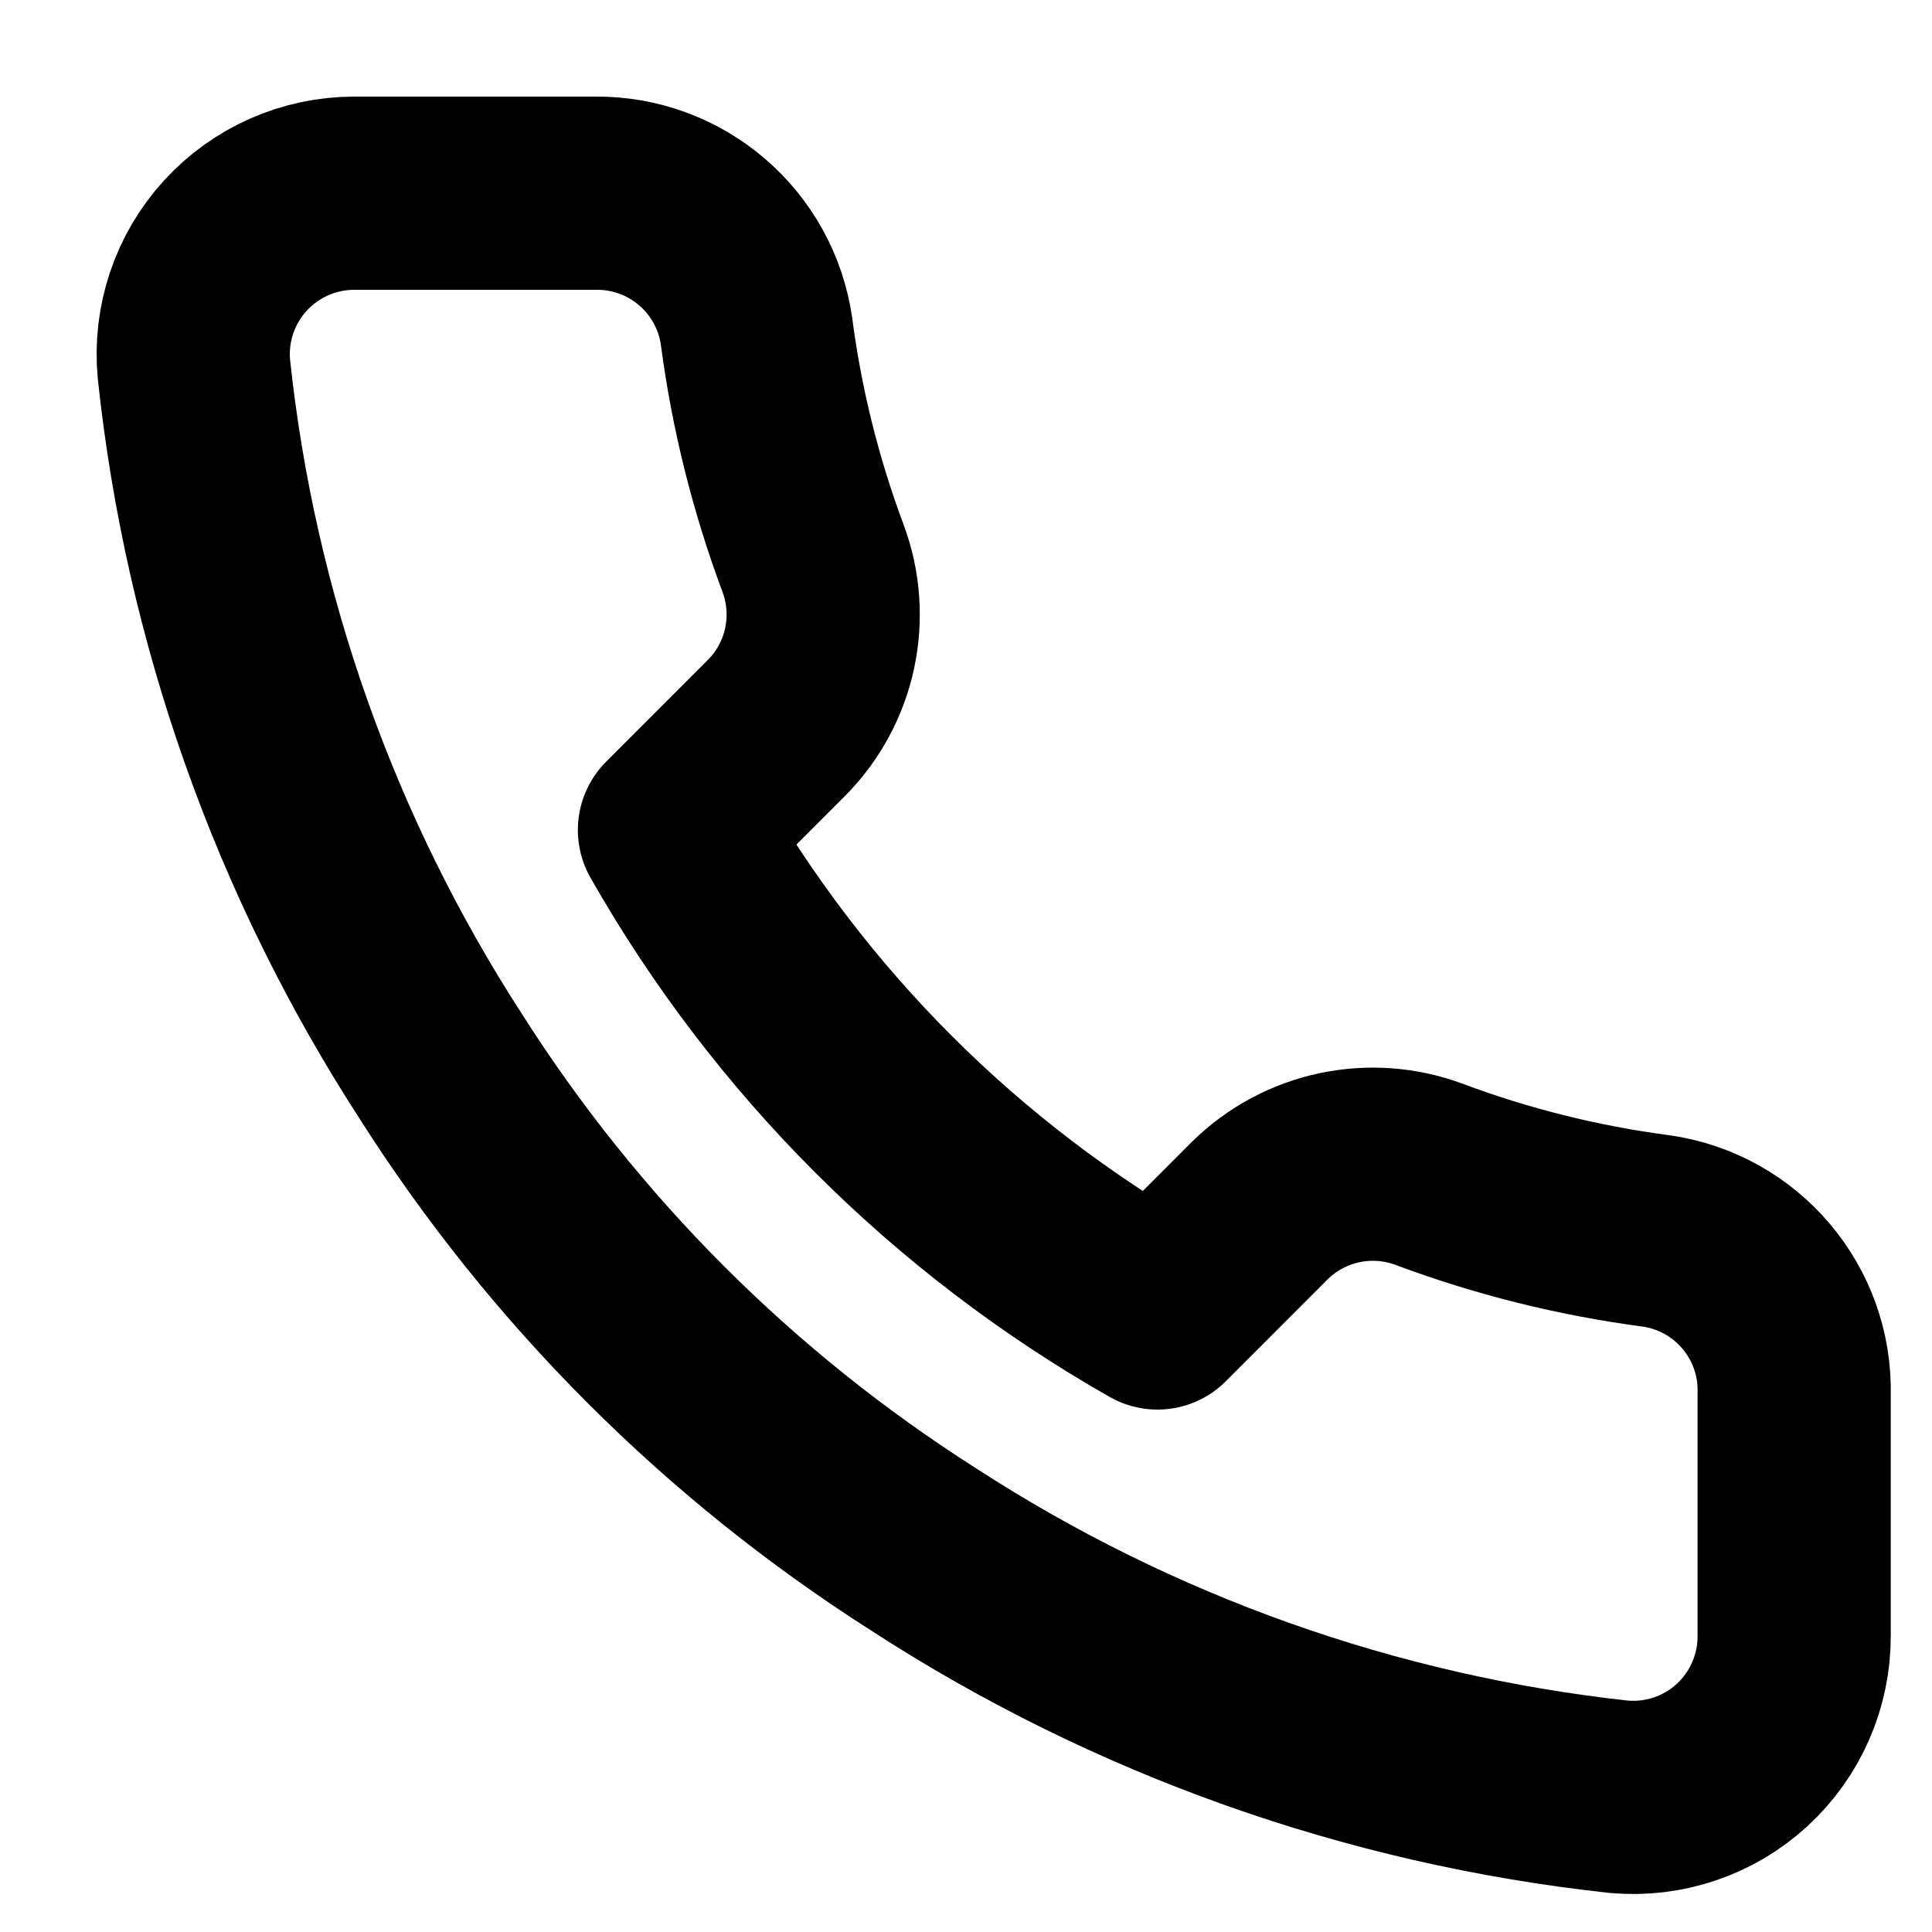
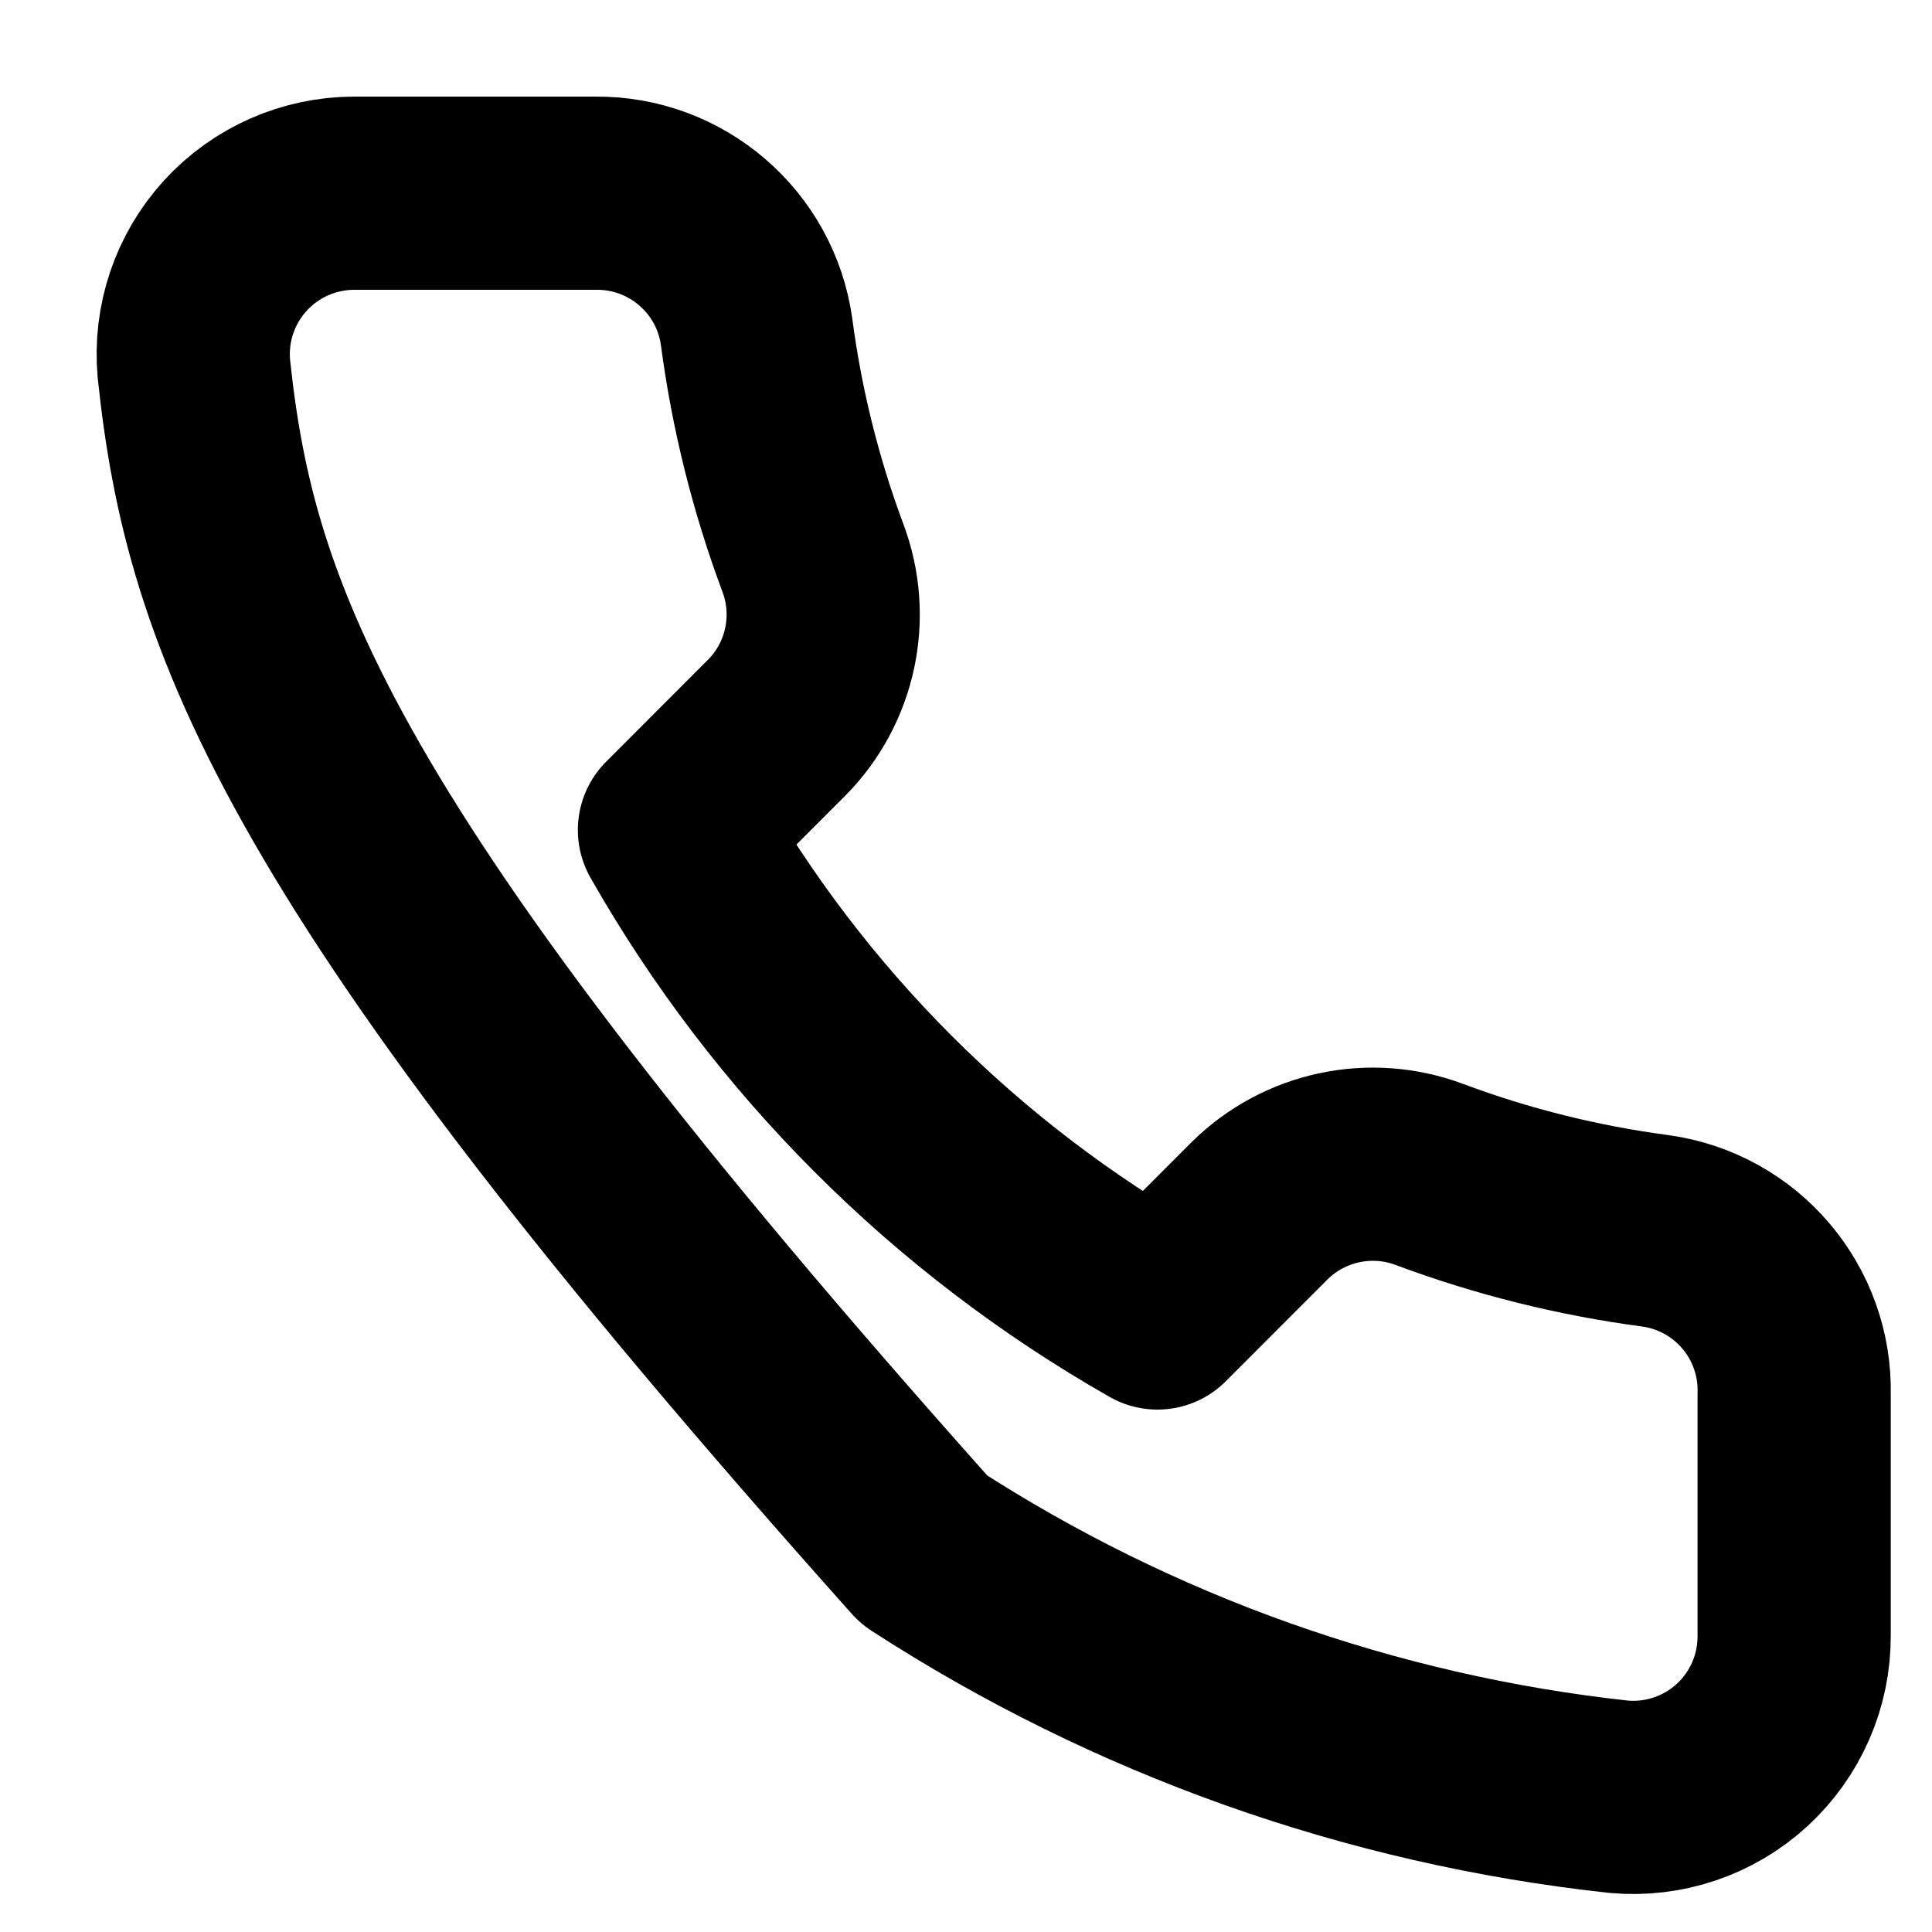
<svg xmlns="http://www.w3.org/2000/svg" width="20" height="20" viewBox="0 0 20 20" fill="none">
-   <path fill-rule="evenodd" clip-rule="evenodd" d="M18.573 14.433V16.933C18.575 17.403 18.379 17.851 18.034 18.168C17.688 18.486 17.224 18.642 16.757 18.6C14.193 18.321 11.729 17.445 9.565 16.042C7.552 14.762 5.845 13.055 4.565 11.042C3.157 8.868 2.28 6.393 2.007 3.817C1.965 3.351 2.12 2.889 2.436 2.543C2.751 2.198 3.197 2.001 3.665 2H6.165C7.002 1.992 7.715 2.605 7.832 3.433C7.937 4.233 8.133 5.019 8.415 5.775C8.644 6.384 8.498 7.071 8.04 7.533L6.982 8.592C8.168 10.678 9.895 12.405 11.982 13.592L13.04 12.533C13.503 12.076 14.189 11.93 14.798 12.158C15.555 12.441 16.34 12.636 17.14 12.742C17.978 12.86 18.594 13.587 18.573 14.433Z" stroke="black" stroke-width="2" stroke-linecap="round" stroke-linejoin="round" />
+   <path fill-rule="evenodd" clip-rule="evenodd" d="M18.573 14.433V16.933C18.575 17.403 18.379 17.851 18.034 18.168C17.688 18.486 17.224 18.642 16.757 18.6C14.193 18.321 11.729 17.445 9.565 16.042C3.157 8.868 2.28 6.393 2.007 3.817C1.965 3.351 2.12 2.889 2.436 2.543C2.751 2.198 3.197 2.001 3.665 2H6.165C7.002 1.992 7.715 2.605 7.832 3.433C7.937 4.233 8.133 5.019 8.415 5.775C8.644 6.384 8.498 7.071 8.04 7.533L6.982 8.592C8.168 10.678 9.895 12.405 11.982 13.592L13.04 12.533C13.503 12.076 14.189 11.93 14.798 12.158C15.555 12.441 16.34 12.636 17.14 12.742C17.978 12.86 18.594 13.587 18.573 14.433Z" stroke="black" stroke-width="2" stroke-linecap="round" stroke-linejoin="round" />
</svg>